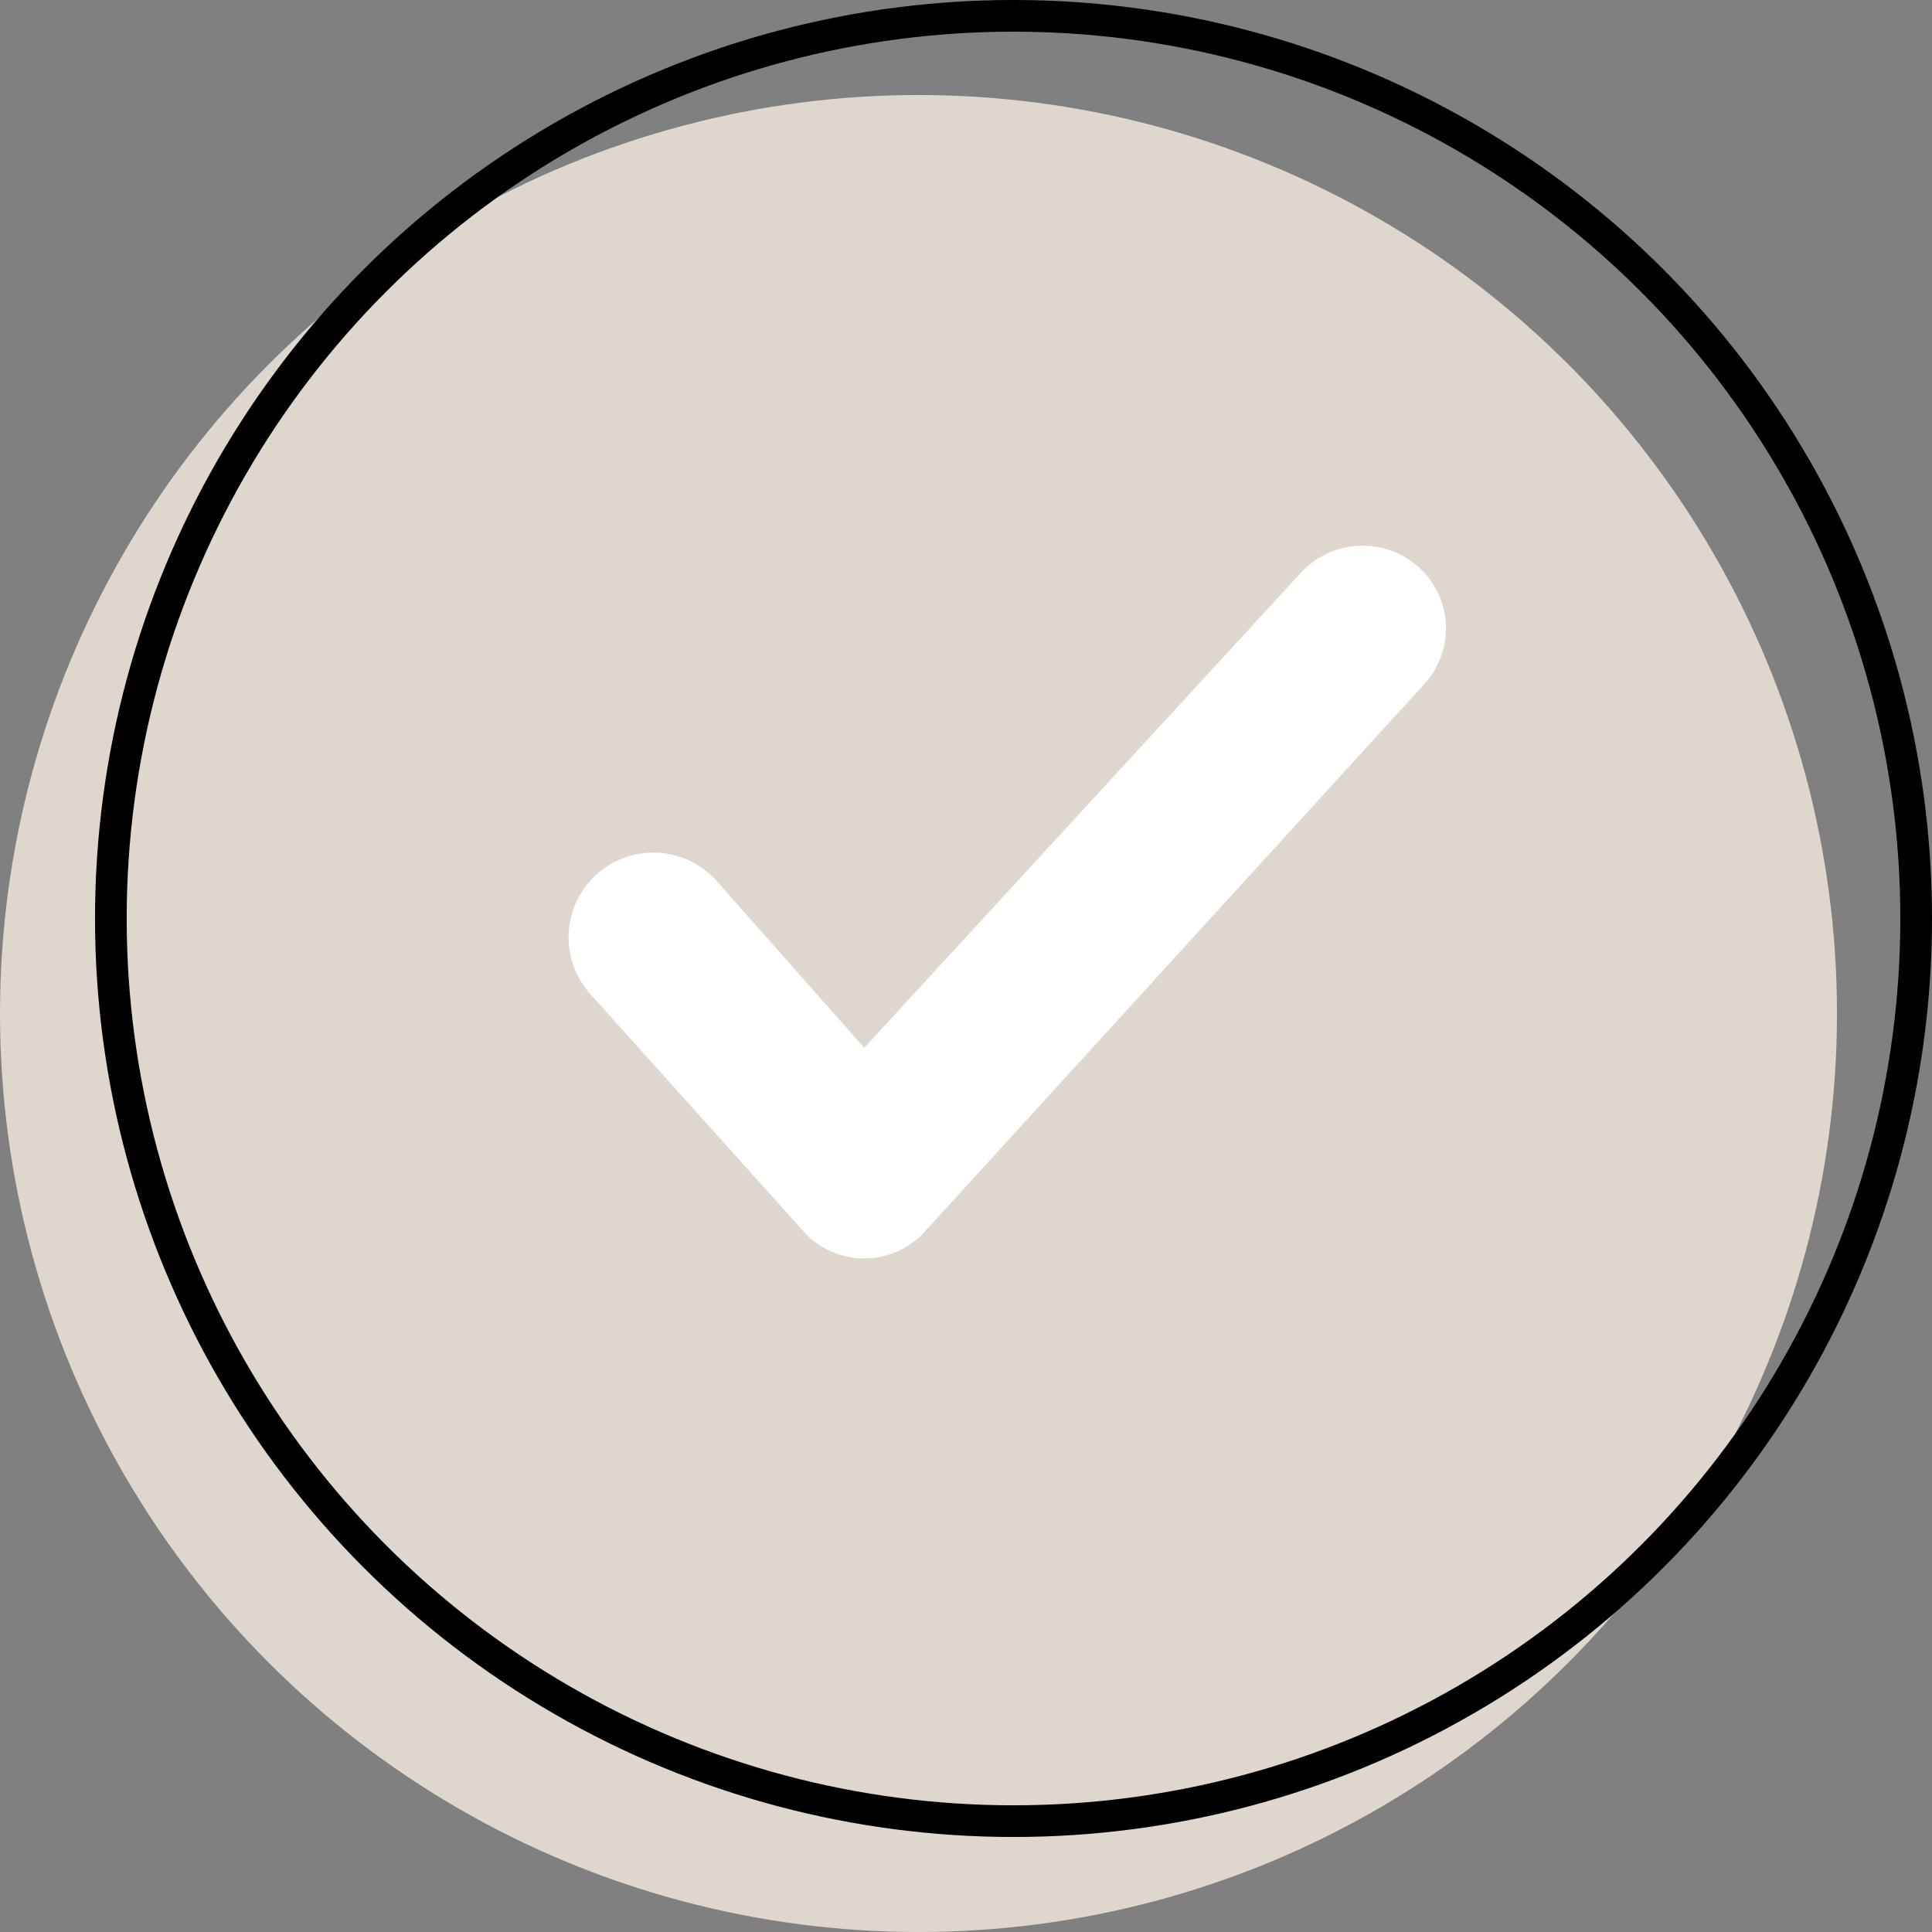
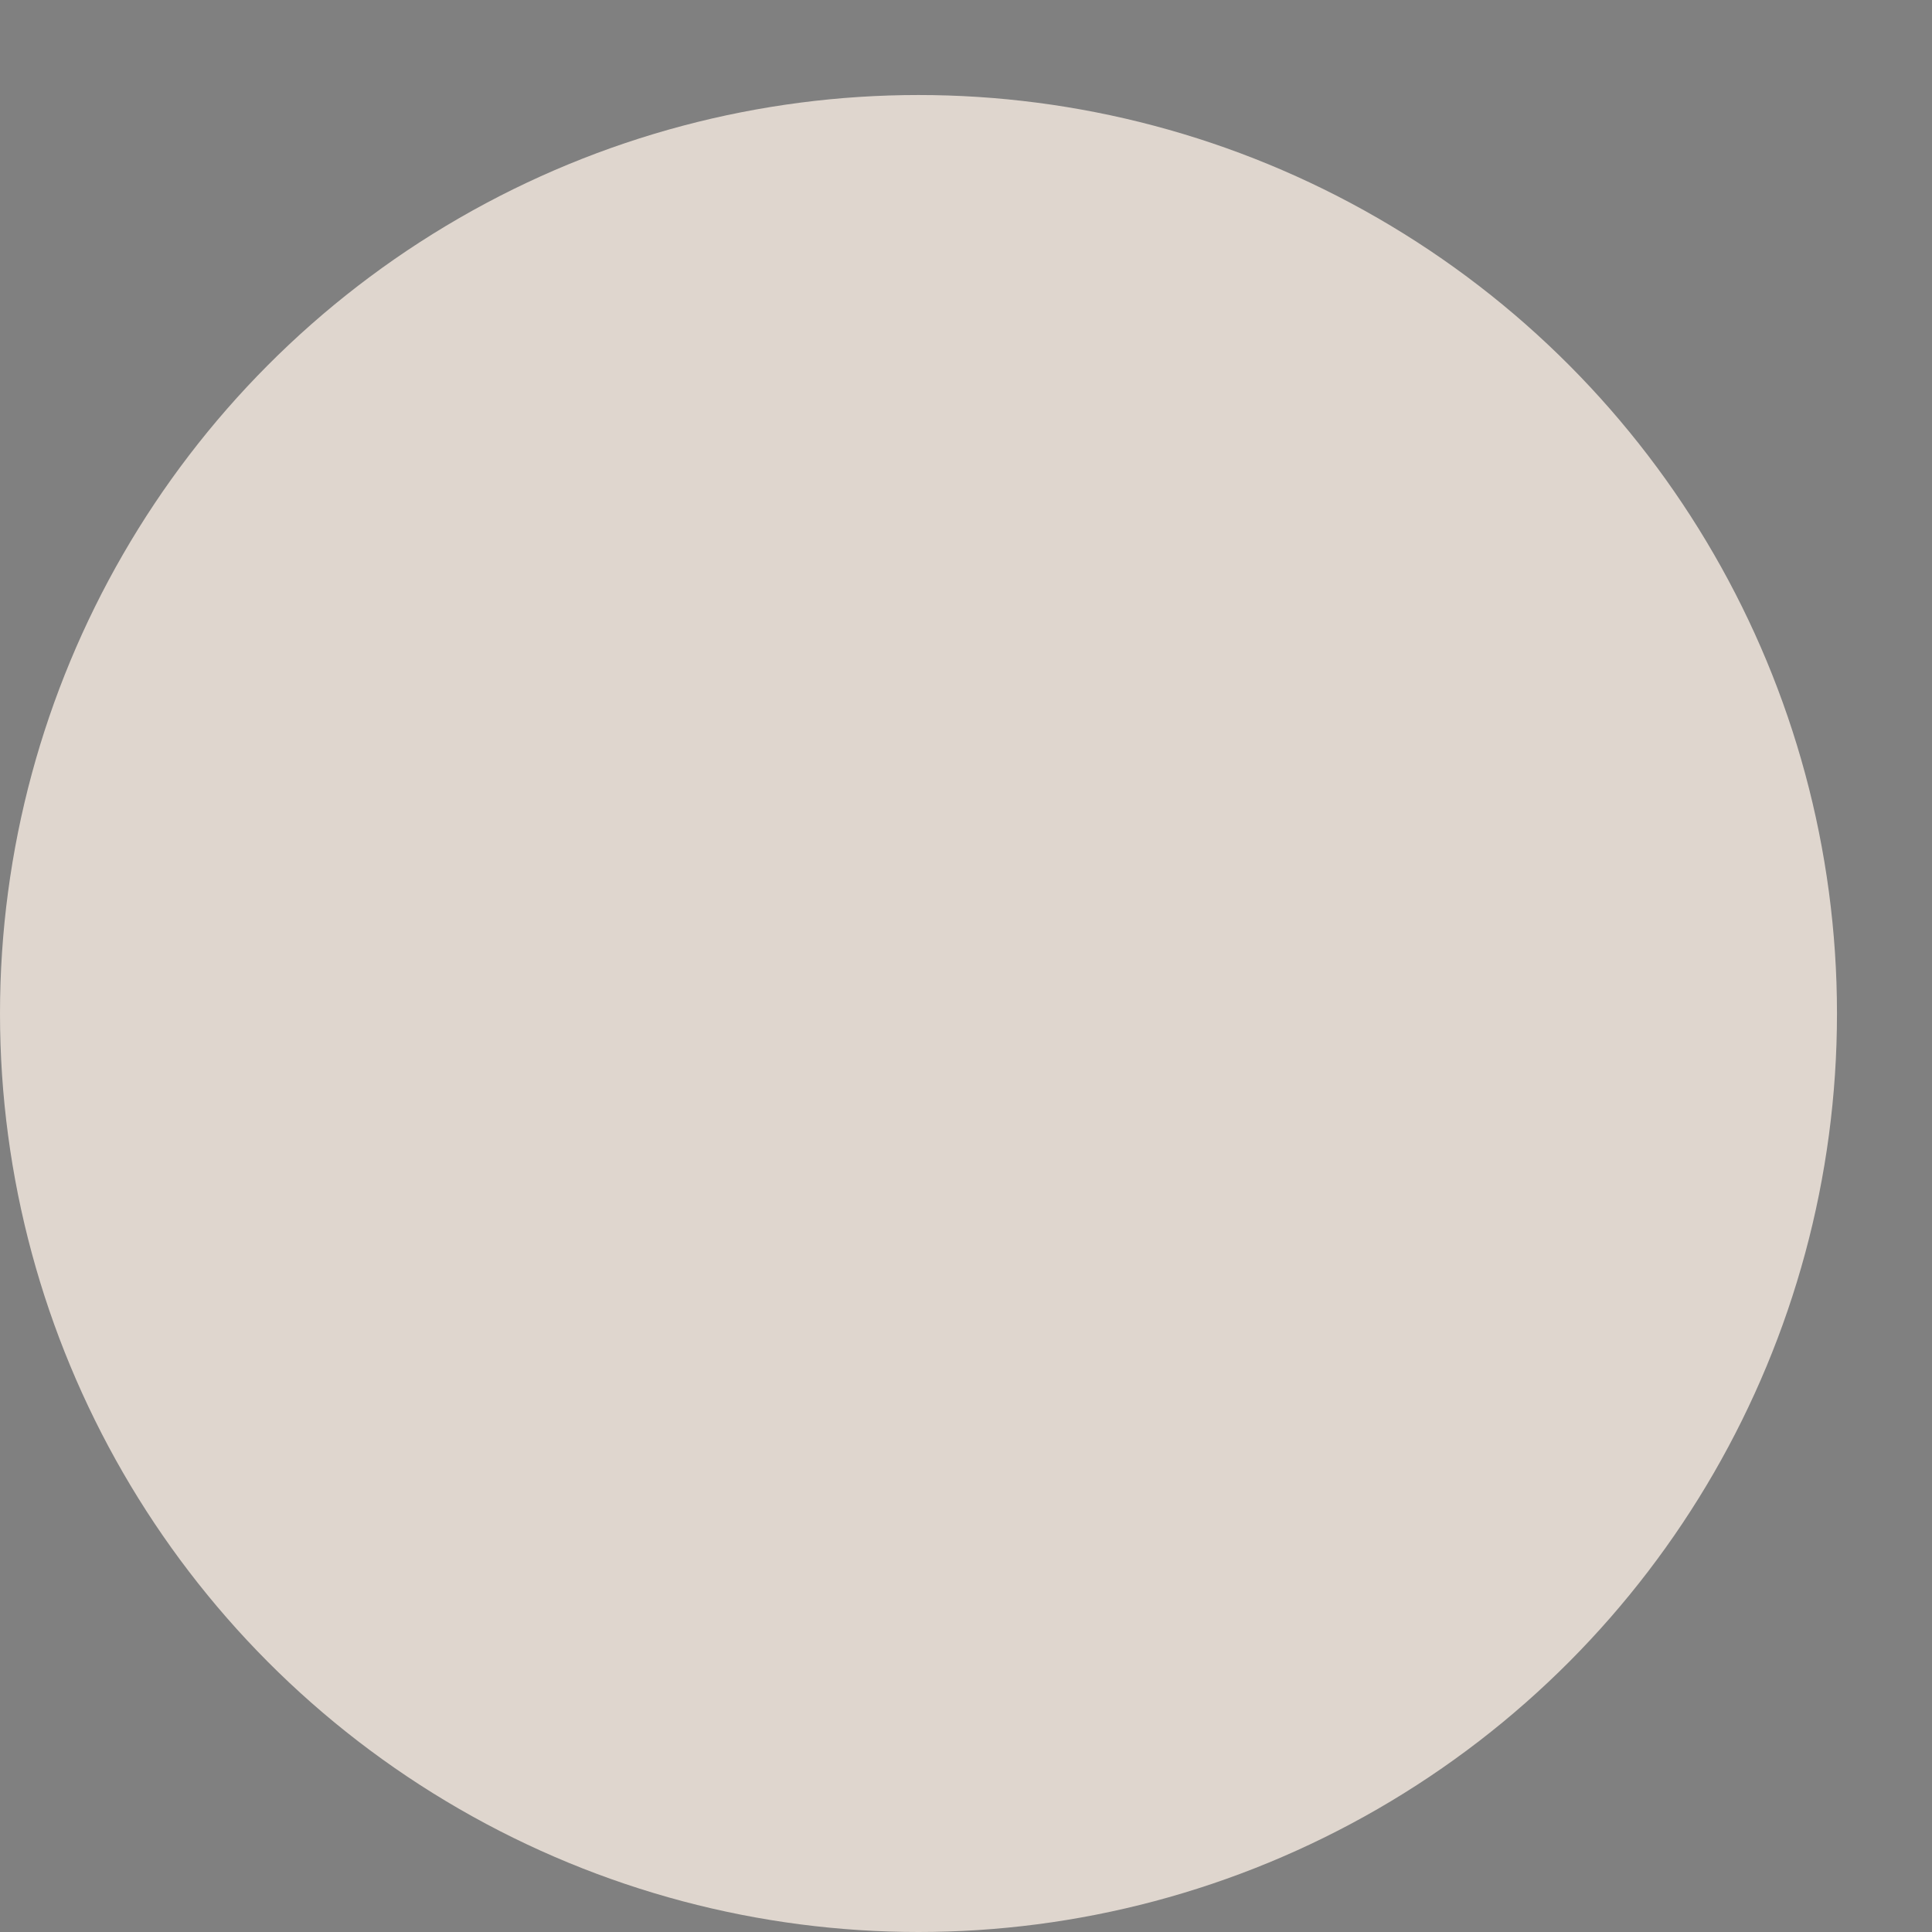
<svg xmlns="http://www.w3.org/2000/svg" width="61" height="61" viewBox="0 0 61 61">
  <rect x="0" y="0" width="61" height="61" fill="#808080" stroke="none" />
  <g id="Gruppe_783" data-name="Gruppe 783" transform="translate(-936 -892)">
    <circle id="Ellipse_64" data-name="Ellipse 64" cx="29" cy="29" r="29" transform="translate(936 895)" fill="#dfd6ce" />
-     <path id="Pfad_538" data-name="Pfad 538" d="M124.583,125.561l-15.738,17.251a2.585,2.585,0,0,1-3.934,0L98.253,135.4a2.677,2.677,0,0,1,3.934-3.632l4.691,5.3,13.77-14.981a2.654,2.654,0,0,1,3.783-.151A2.609,2.609,0,0,1,124.583,125.561Z" transform="translate(856.41 788.013)" fill="#fff" />
    <g id="Ellipse_65" data-name="Ellipse 65" transform="translate(939 892)" fill="none" stroke="#000" stroke-width="1">
-       <circle cx="29" cy="29" r="29" stroke="none" />
-       <circle cx="29" cy="29" r="28.5" fill="none" />
-     </g>
+       </g>
  </g>
</svg>